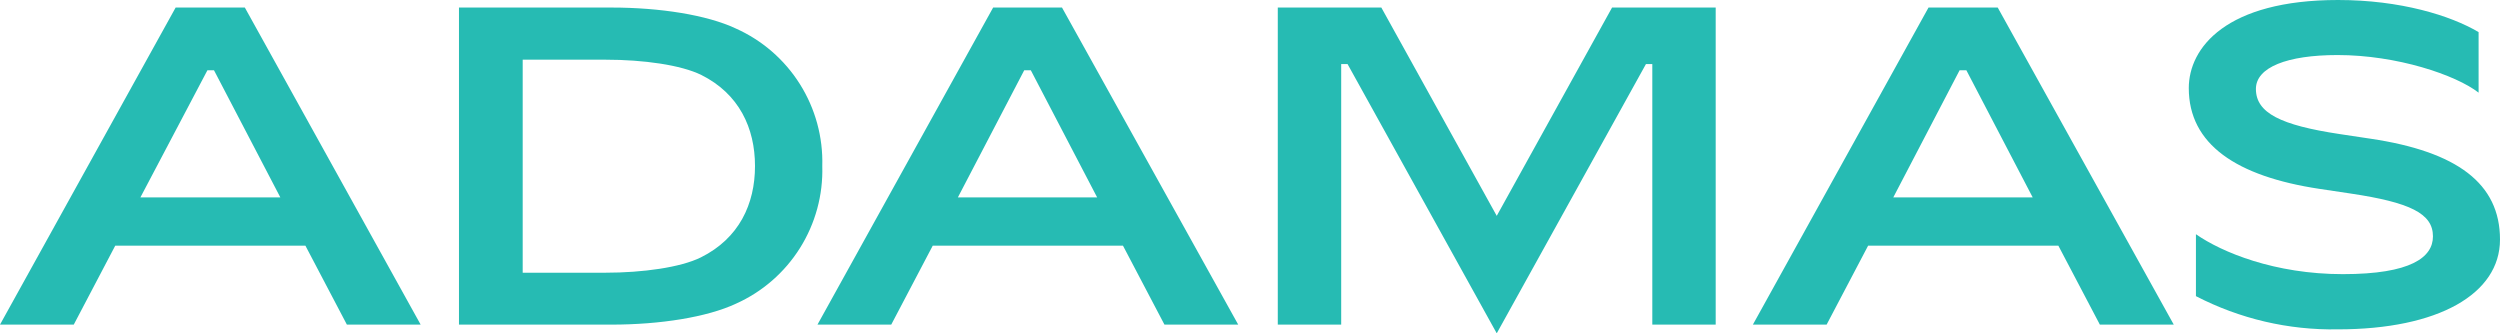
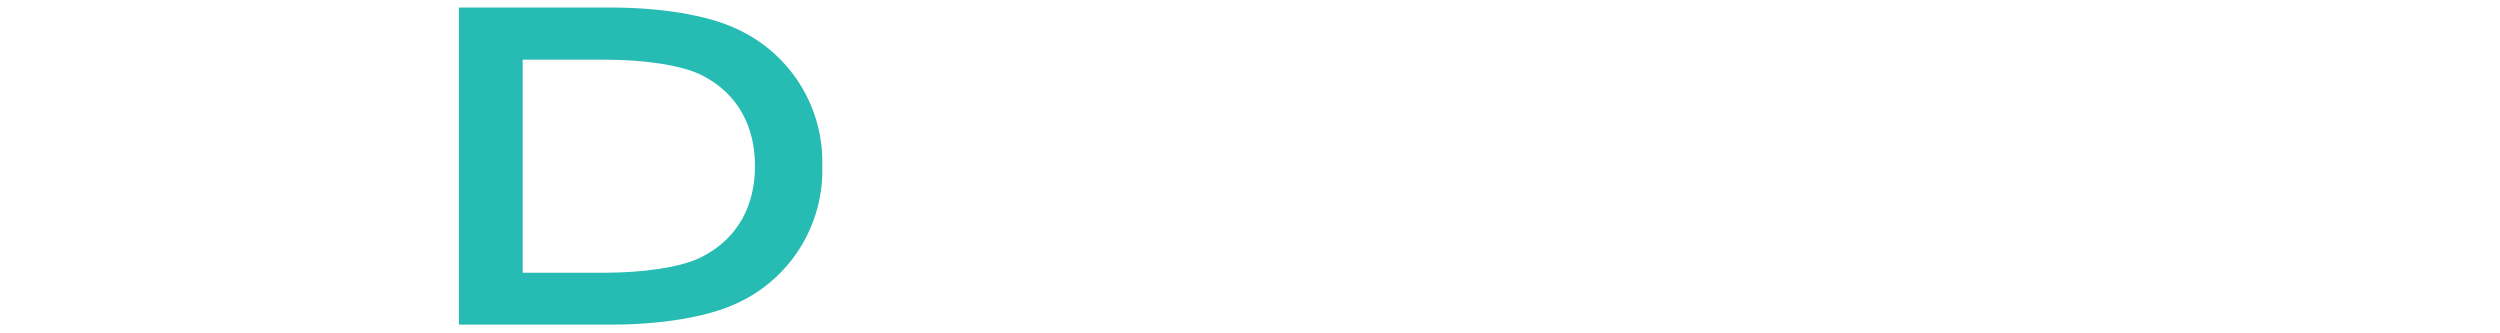
<svg xmlns="http://www.w3.org/2000/svg" width="105" height="14" viewBox="0 0 105 14" fill="none">
-   <path d="M99.571 5.827L98.268 5.631C95.79 5.258 94.748 4.746 94.748 3.735C94.748 2.831 96.051 2.312 98.177 2.312C100.676 2.312 103.146 3.149 104.101 3.891V1.349C102.927 0.652 100.815 0 98.201 0C93.504 0 91.929 2.001 91.929 3.7C91.929 6.057 93.919 7.406 97.421 7.933L98.724 8.128C101.219 8.501 102.184 8.965 102.184 9.927C102.184 10.806 101.261 11.514 98.4 11.514C95.539 11.514 93.319 10.597 92.229 9.837V12.438C94.069 13.39 96.116 13.87 98.188 13.833C102.411 13.833 105 12.344 105 10.06C105 7.699 103.188 6.367 99.571 5.827Z" fill="#26BBB3" />
-   <path d="M7.377 0.317L0 13.634H3.098L4.84 10.318H12.827L14.569 13.634H17.667L10.283 0.317H7.377ZM5.896 8.292L8.712 2.95H8.987L11.775 8.292H5.896Z" fill="#26BBB3" />
-   <path d="M41.712 0.317L34.334 13.634H37.432L39.175 10.318H47.165L48.907 13.634H52.005L44.604 0.317H41.712ZM40.23 8.292L43.018 2.95H43.294L46.081 8.292H40.23Z" fill="#26BBB3" />
-   <path d="M80.998 0.317L73.621 13.634H76.718L78.461 10.318H86.451L88.194 13.634H91.298L83.904 0.317H80.998ZM79.517 8.292L82.304 2.95H82.587L85.374 8.292H79.517Z" fill="#26BBB3" />
  <path d="M30.902 1.196C29.693 0.628 27.721 0.317 25.682 0.317H19.277V13.634H25.682C27.721 13.634 29.693 13.323 30.909 12.755C32.018 12.259 32.954 11.445 33.6 10.416C34.246 9.387 34.572 8.189 34.536 6.974C34.571 5.759 34.243 4.561 33.596 3.533C32.949 2.504 32.011 1.691 30.902 1.196ZM29.439 10.809C28.588 11.231 26.999 11.454 25.421 11.454H21.953V2.507H25.438C27.031 2.507 28.606 2.73 29.456 3.149C31.041 3.94 31.71 5.377 31.71 6.974C31.71 8.571 31.041 10.011 29.439 10.809Z" fill="#26BBB3" />
-   <path d="M62.863 9.066L58.016 0.317H53.667V13.634H56.33V2.692H56.598L62.863 14L69.129 2.692H69.397V13.634H72.059V0.317H67.707L62.863 9.066Z" fill="#26BBB3" />
</svg>